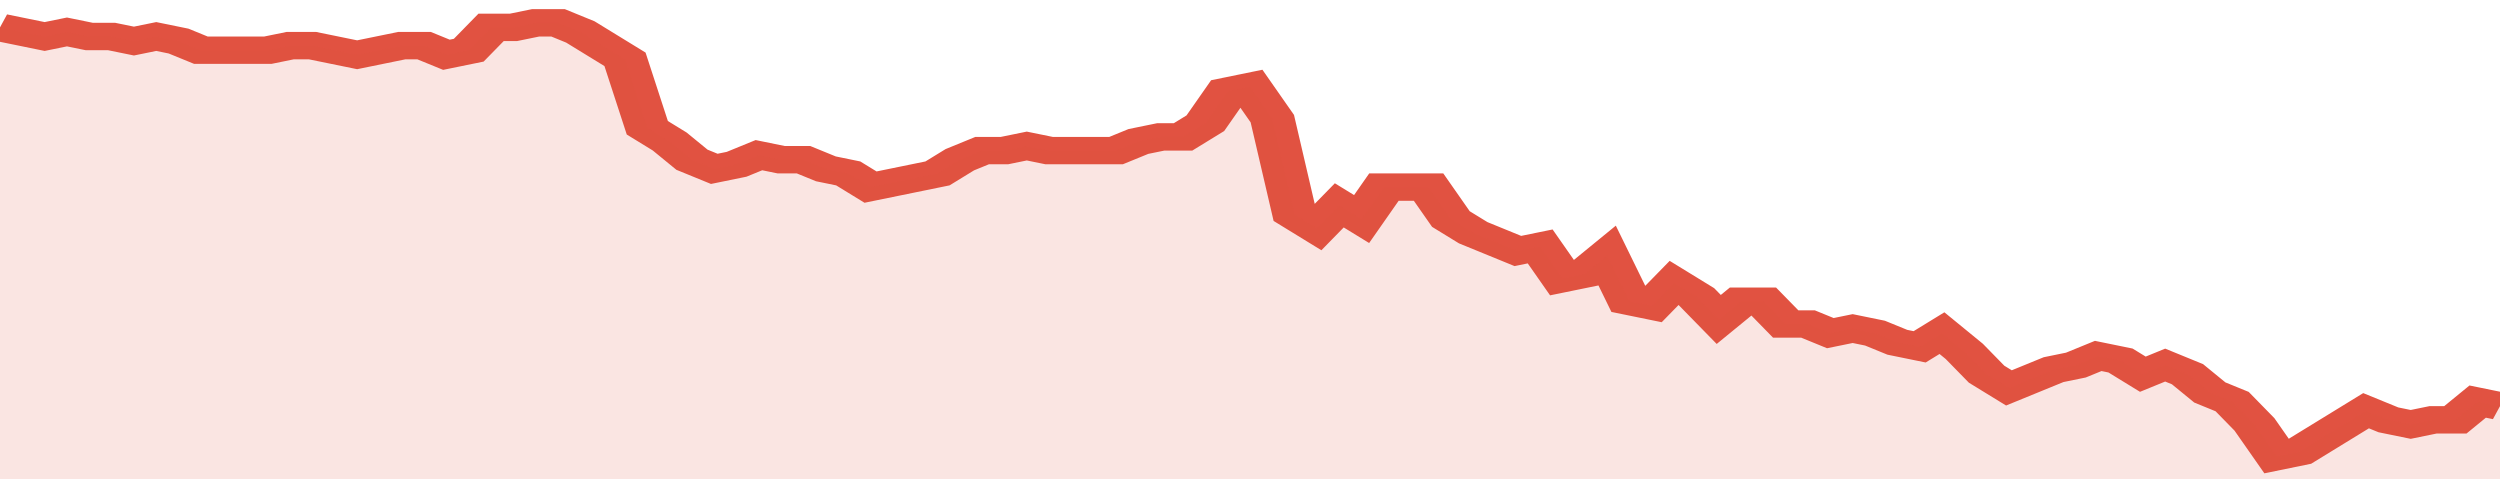
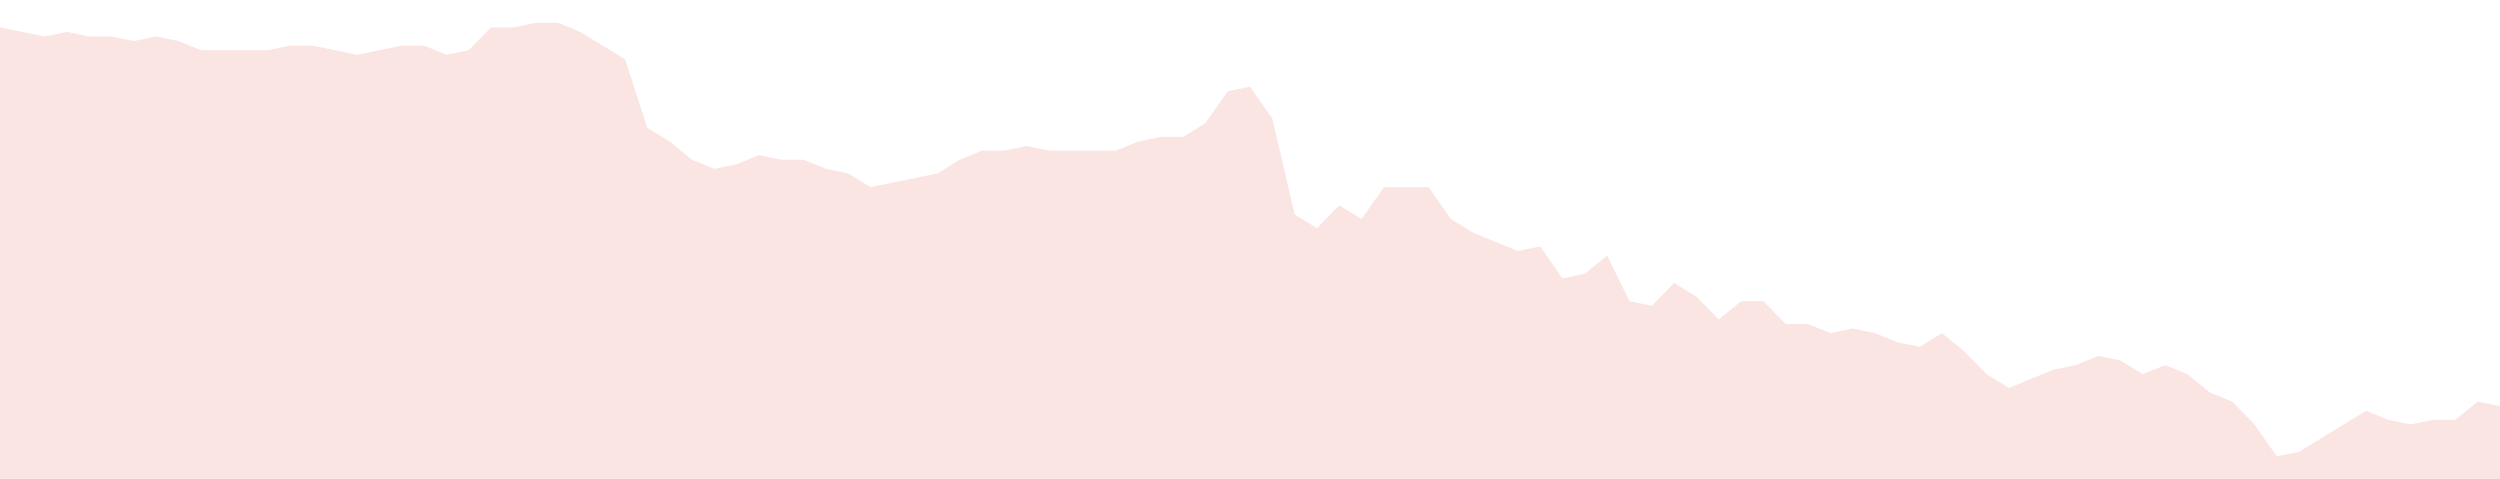
<svg xmlns="http://www.w3.org/2000/svg" viewBox="0 0 336 105" width="120" height="23" preserveAspectRatio="none">
-   <polyline fill="none" stroke="#E15241" stroke-width="6" points="0, 6 3, 7 6, 8 9, 7 12, 8 15, 8 18, 9 21, 8 24, 9 27, 11 30, 11 33, 11 36, 11 39, 10 42, 10 45, 11 48, 12 51, 11 54, 10 57, 10 60, 12 63, 11 66, 6 69, 6 72, 5 75, 5 78, 7 81, 10 84, 13 87, 28 90, 31 93, 35 96, 37 99, 36 102, 34 105, 35 108, 35 111, 37 114, 38 117, 41 120, 40 123, 39 126, 38 129, 35 132, 33 135, 33 138, 32 141, 33 144, 33 147, 33 150, 33 153, 31 156, 30 159, 30 162, 27 165, 20 168, 19 171, 26 174, 47 177, 50 180, 45 183, 48 186, 41 189, 41 192, 41 195, 48 198, 51 201, 53 204, 55 207, 54 210, 61 213, 60 216, 56 219, 66 222, 67 225, 62 228, 65 231, 70 234, 66 237, 66 240, 71 243, 71 246, 73 249, 72 252, 73 255, 75 258, 76 261, 73 264, 77 267, 82 270, 85 273, 83 276, 81 279, 80 282, 78 285, 79 288, 82 291, 80 294, 82 297, 86 300, 88 303, 93 306, 100 309, 99 312, 96 315, 93 318, 90 321, 92 324, 93 327, 92 330, 92 333, 88 336, 89 336, 89 "> </polyline>
  <polygon fill="#E15241" opacity="0.15" points="0, 105 0, 6 3, 7 6, 8 9, 7 12, 8 15, 8 18, 9 21, 8 24, 9 27, 11 30, 11 33, 11 36, 11 39, 10 42, 10 45, 11 48, 12 51, 11 54, 10 57, 10 60, 12 63, 11 66, 6 69, 6 72, 5 75, 5 78, 7 81, 10 84, 13 87, 28 90, 31 93, 35 96, 37 99, 36 102, 34 105, 35 108, 35 111, 37 114, 38 117, 41 120, 40 123, 39 126, 38 129, 35 132, 33 135, 33 138, 32 141, 33 144, 33 147, 33 150, 33 153, 31 156, 30 159, 30 162, 27 165, 20 168, 19 171, 26 174, 47 177, 50 180, 45 183, 48 186, 41 189, 41 192, 41 195, 48 198, 51 201, 53 204, 55 207, 54 210, 61 213, 60 216, 56 219, 66 222, 67 225, 62 228, 65 231, 70 234, 66 237, 66 240, 71 243, 71 246, 73 249, 72 252, 73 255, 75 258, 76 261, 73 264, 77 267, 82 270, 85 273, 83 276, 81 279, 80 282, 78 285, 79 288, 82 291, 80 294, 82 297, 86 300, 88 303, 93 306, 100 309, 99 312, 96 315, 93 318, 90 321, 92 324, 93 327, 92 330, 92 333, 88 336, 89 336, 105 " />
</svg>